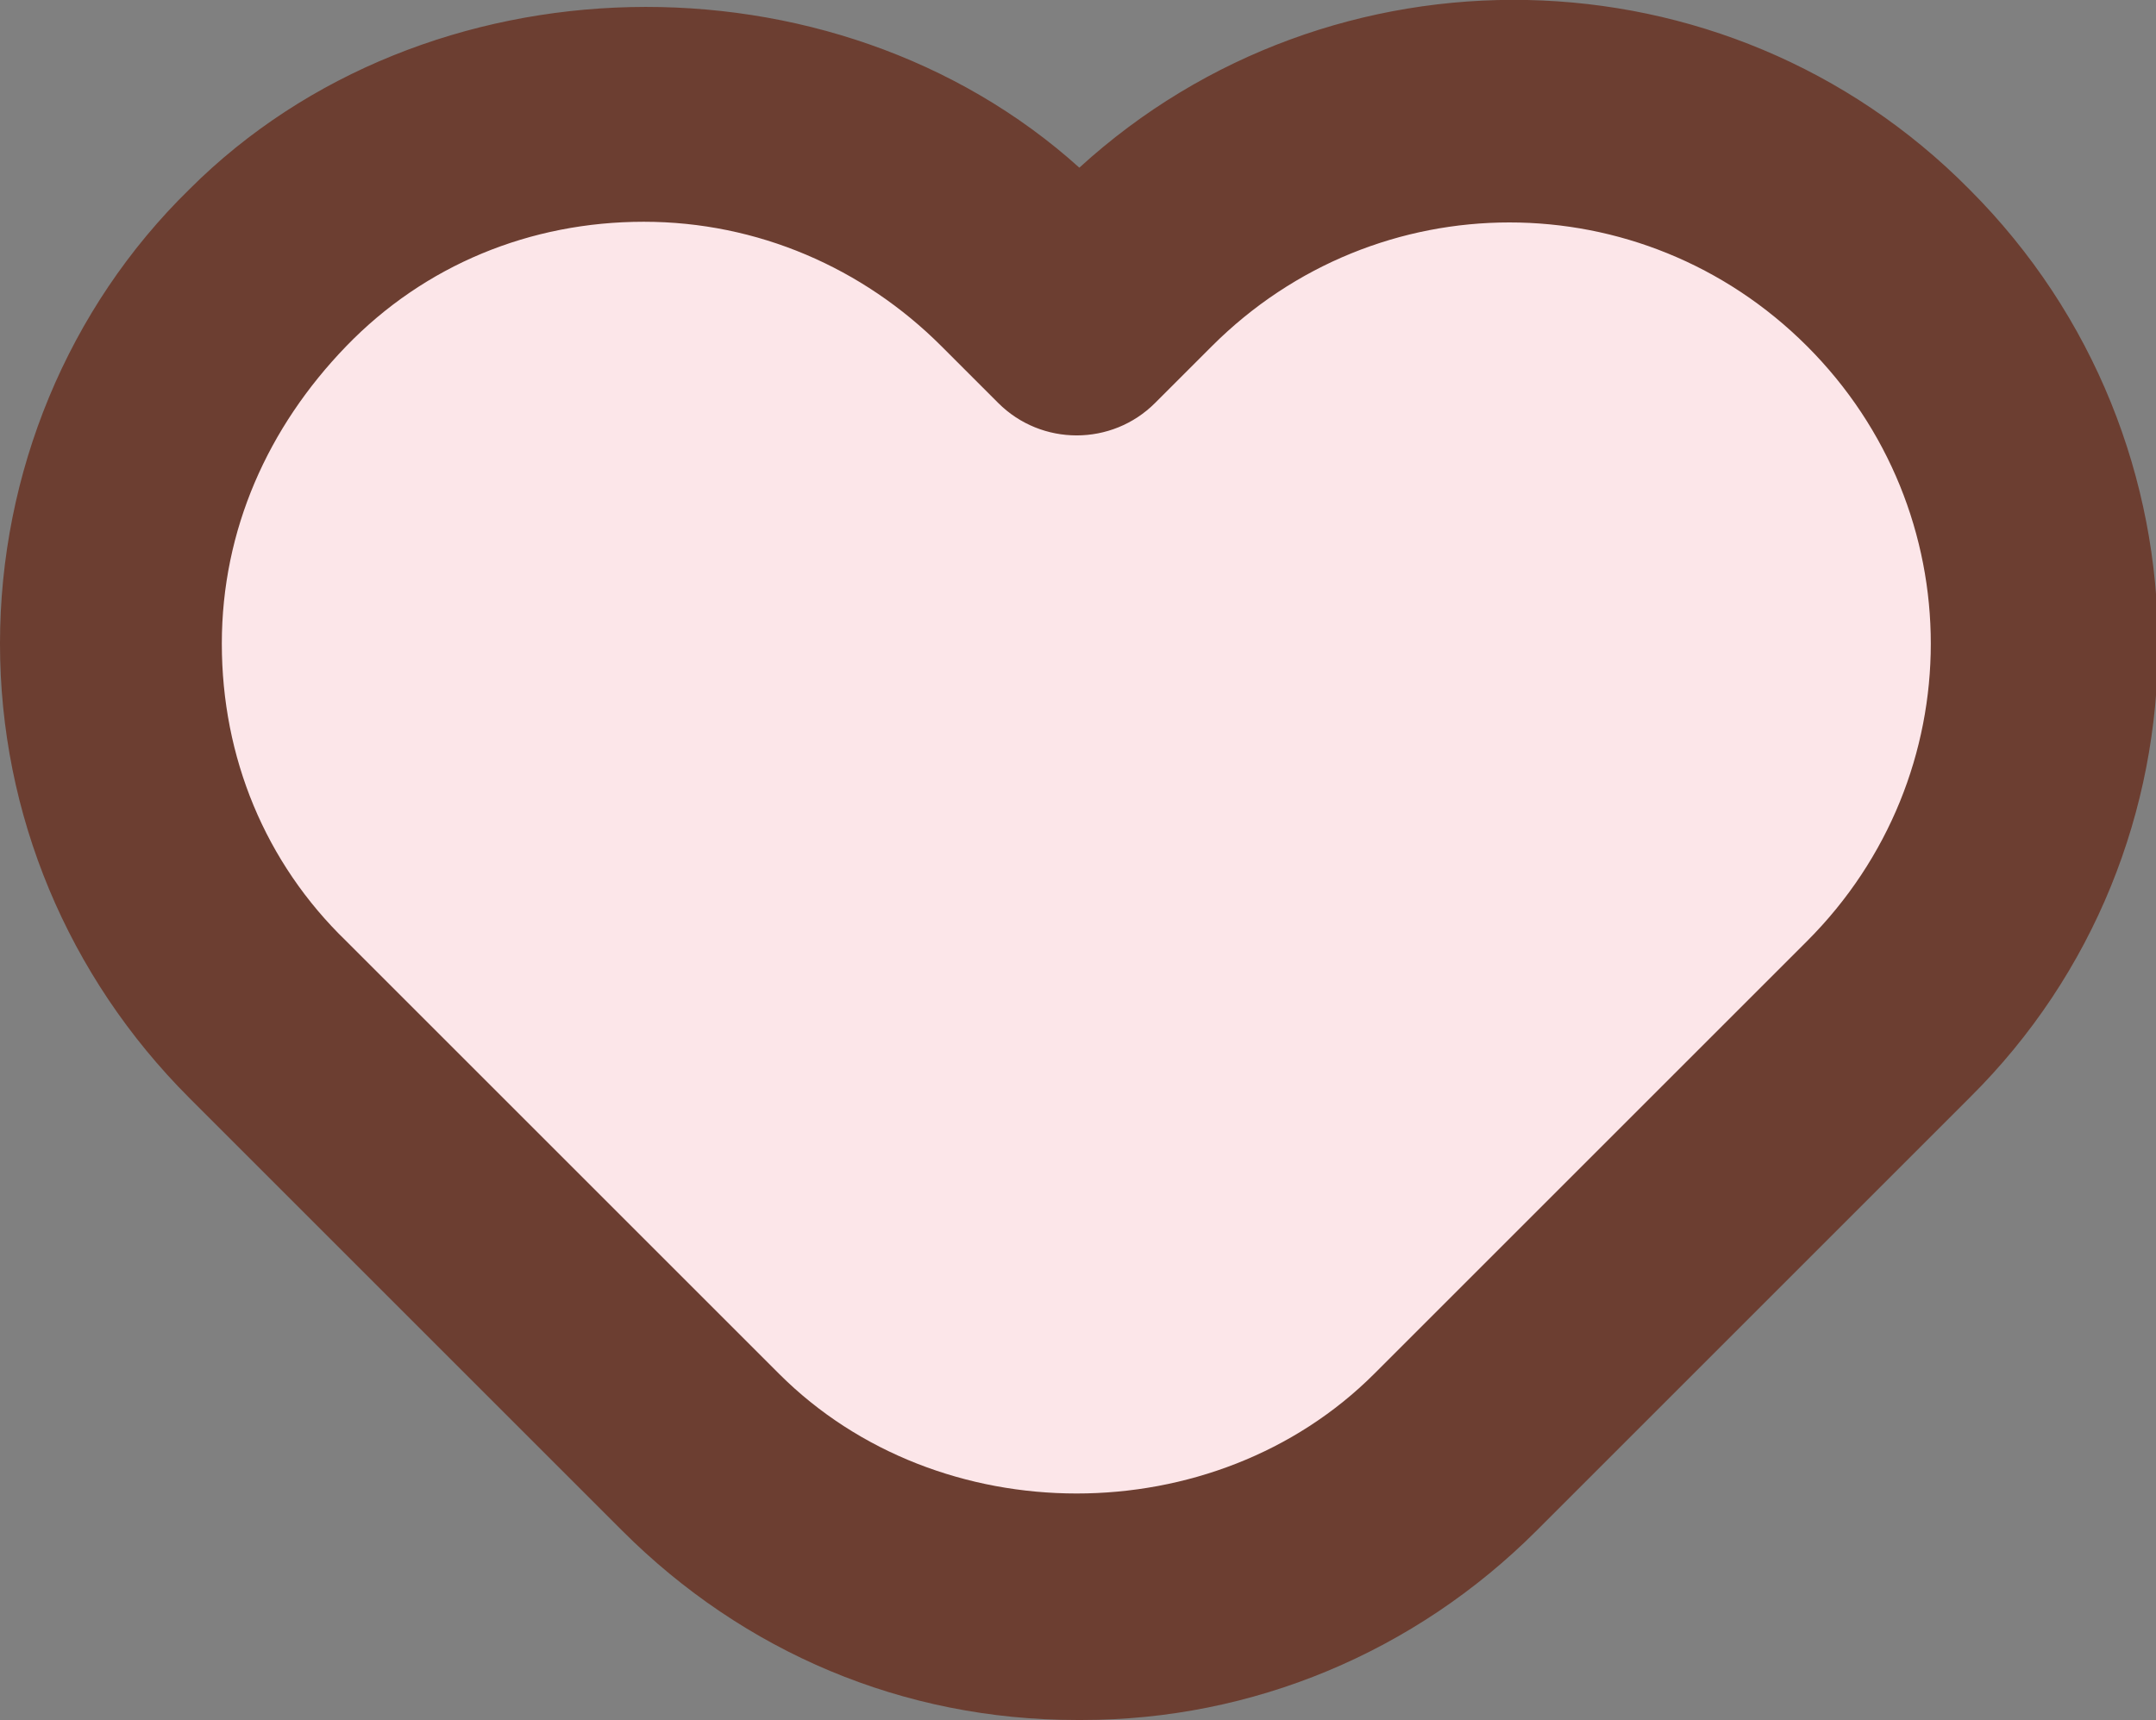
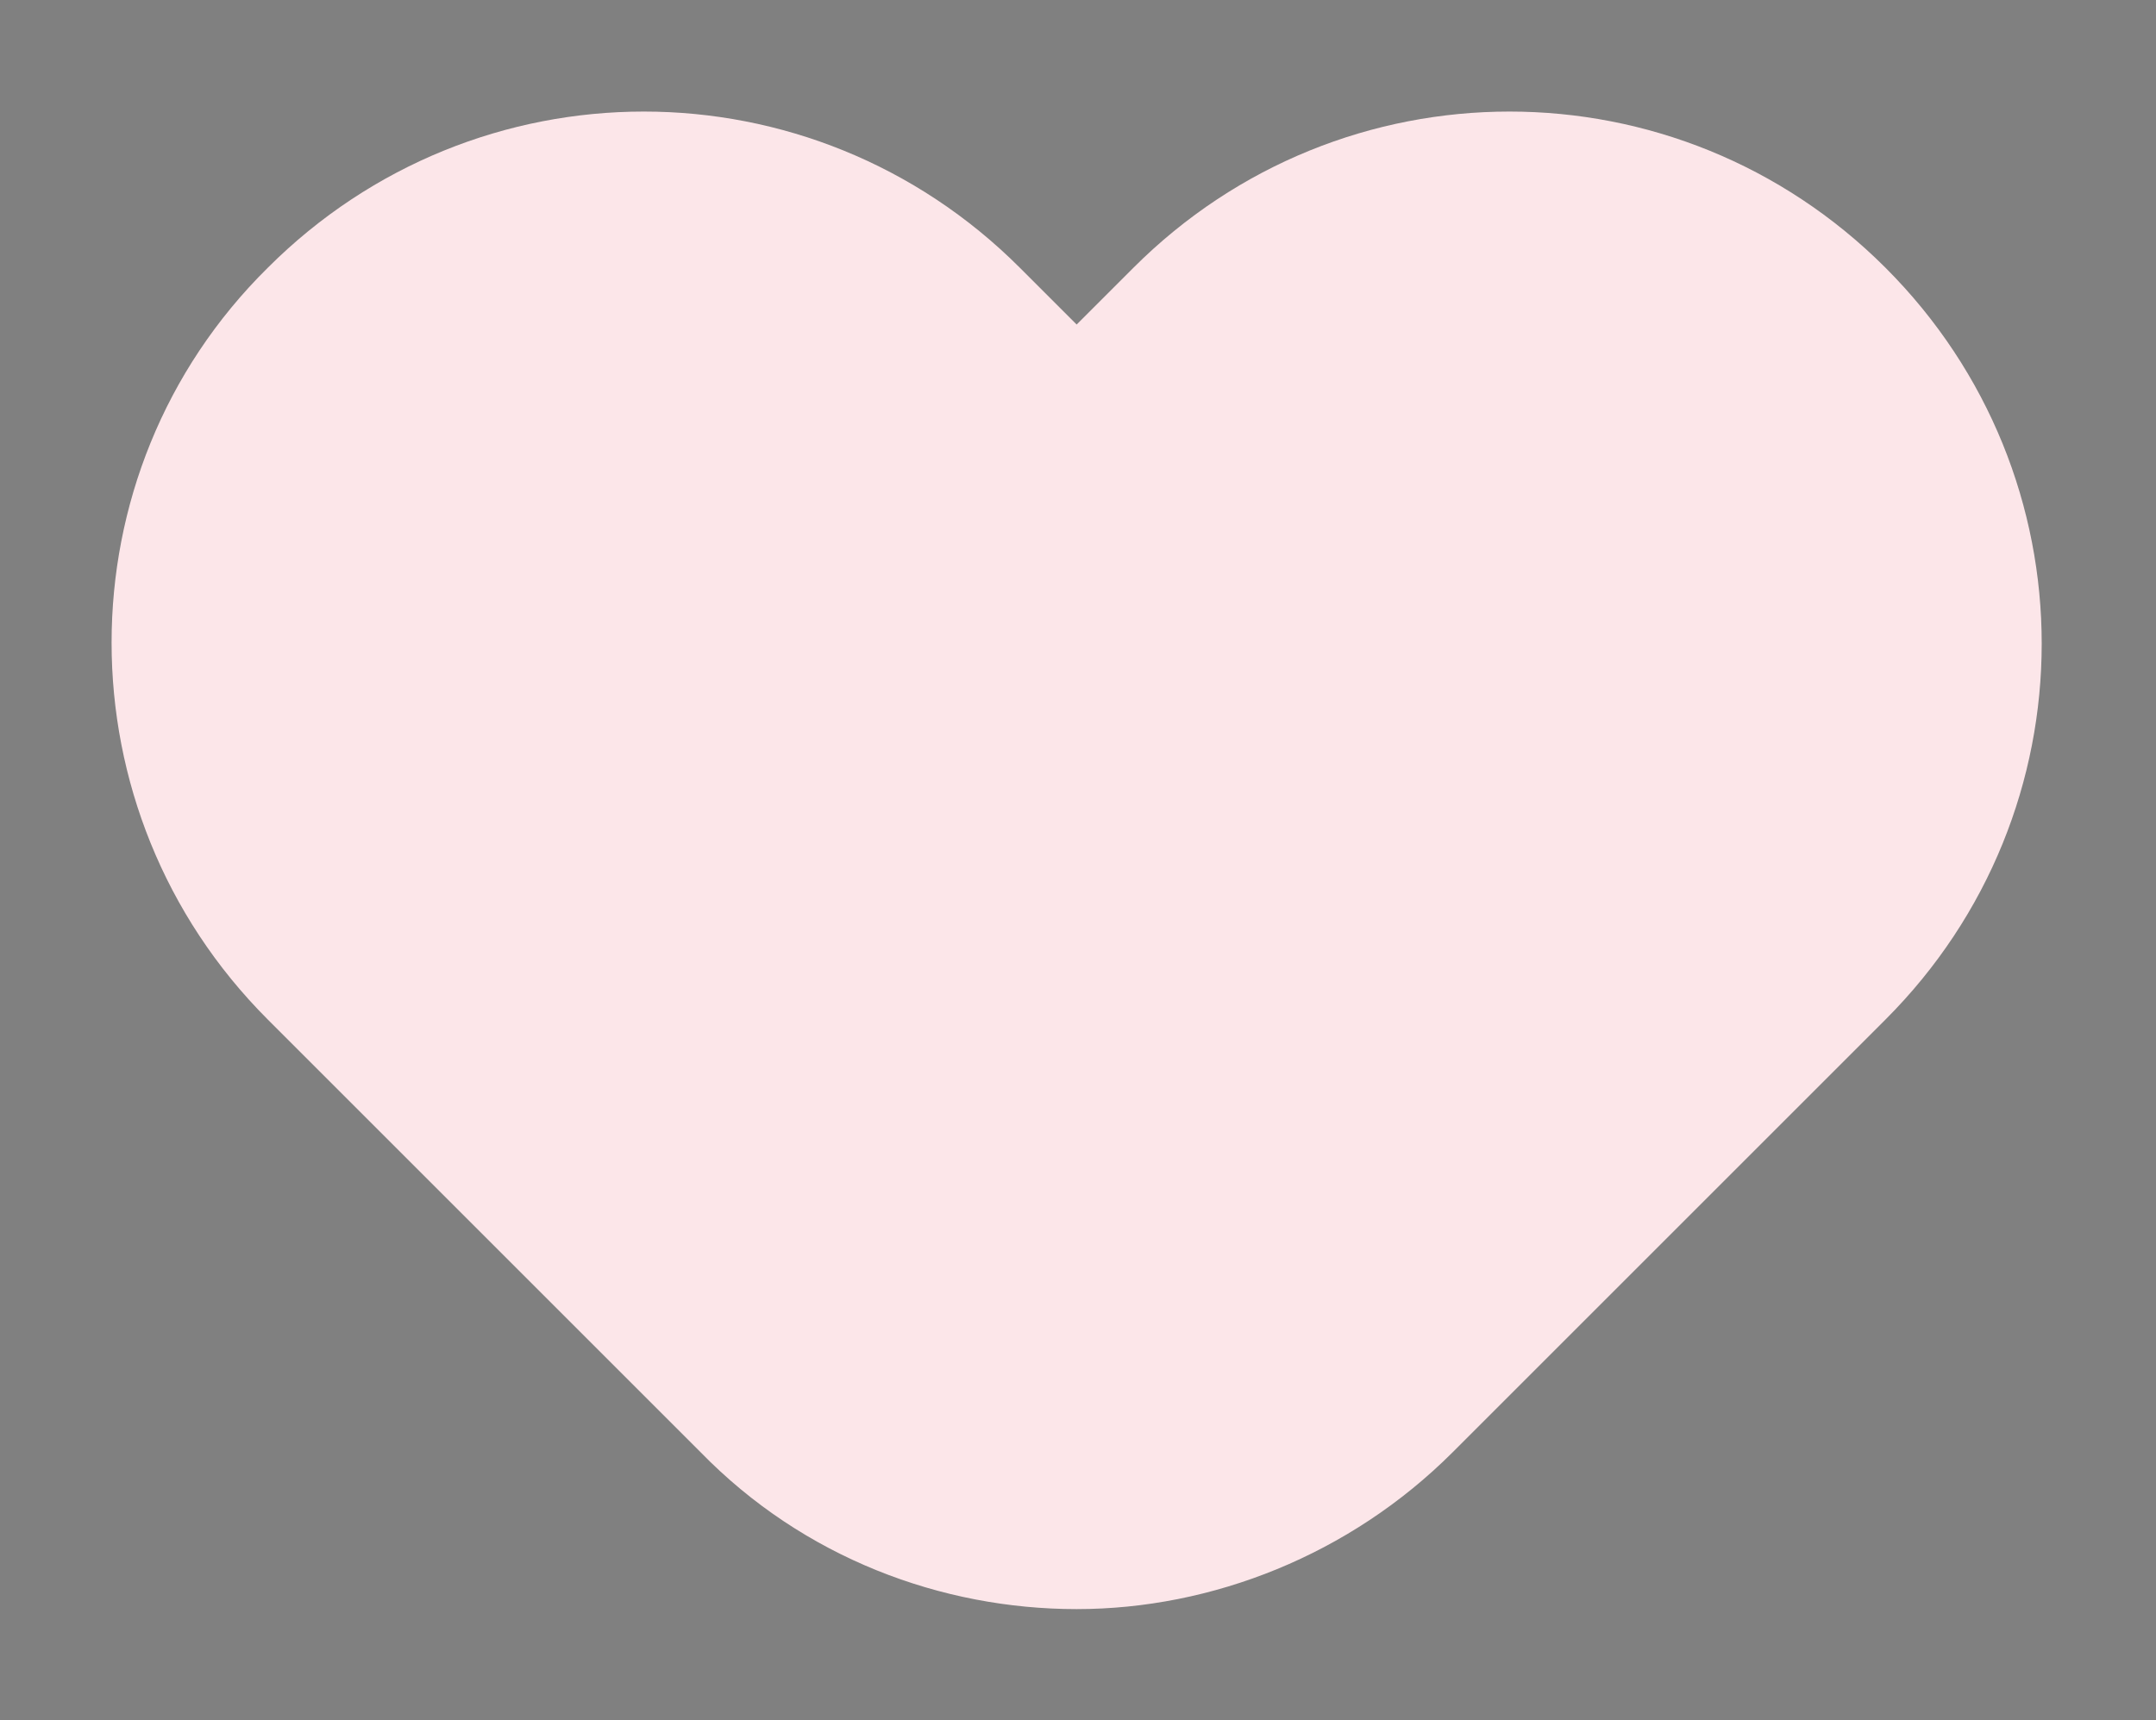
<svg xmlns="http://www.w3.org/2000/svg" viewBox="0 0 7.97 6.36" width="100%" style="vertical-align: middle; max-width: 100%; width: 100%;">
  <rect x="0" y="0" width="7.97" height="6.36" fill="#808080" stroke="none" />
  <g>
    <path d="m3.98,5.95c-.5,0-1.01-.19-1.39-.58l-1.6-1.6C.22,3,.22,1.75.99.99,1.76.22,3,.22,3.77.99l.21.21.21-.21c.77-.77,2.01-.77,2.78,0,.77.77.77,2.01,0,2.78l-1.6,1.6c-.38.38-.89.58-1.39.58Z" fill="rgb(252,230,233)">
    </path>
-     <path d="m3.98,6.36c-.64,0-1.23-.25-1.68-.7l-1.6-1.6c-.45-.45-.7-1.05-.7-1.68S.25,1.14.7.7c.87-.87,2.38-.9,3.29-.08.93-.85,2.39-.83,3.29.08.93.93.93,2.44,0,3.36l-1.6,1.6c-.45.45-1.05.7-1.68.7ZM2.38.82c-.42,0-.81.16-1.1.46s-.46.68-.46,1.1.16.81.46,1.1l1.6,1.6c.59.59,1.61.59,2.2,0l1.6-1.6c.61-.61.61-1.59,0-2.2-.61-.61-1.59-.61-2.2,0l-.21.21c-.16.16-.42.16-.58,0l-.21-.21c-.29-.29-.68-.46-1.1-.46Z" fill="rgb(108, 62, 49)">
-     </path>
  </g>
</svg>